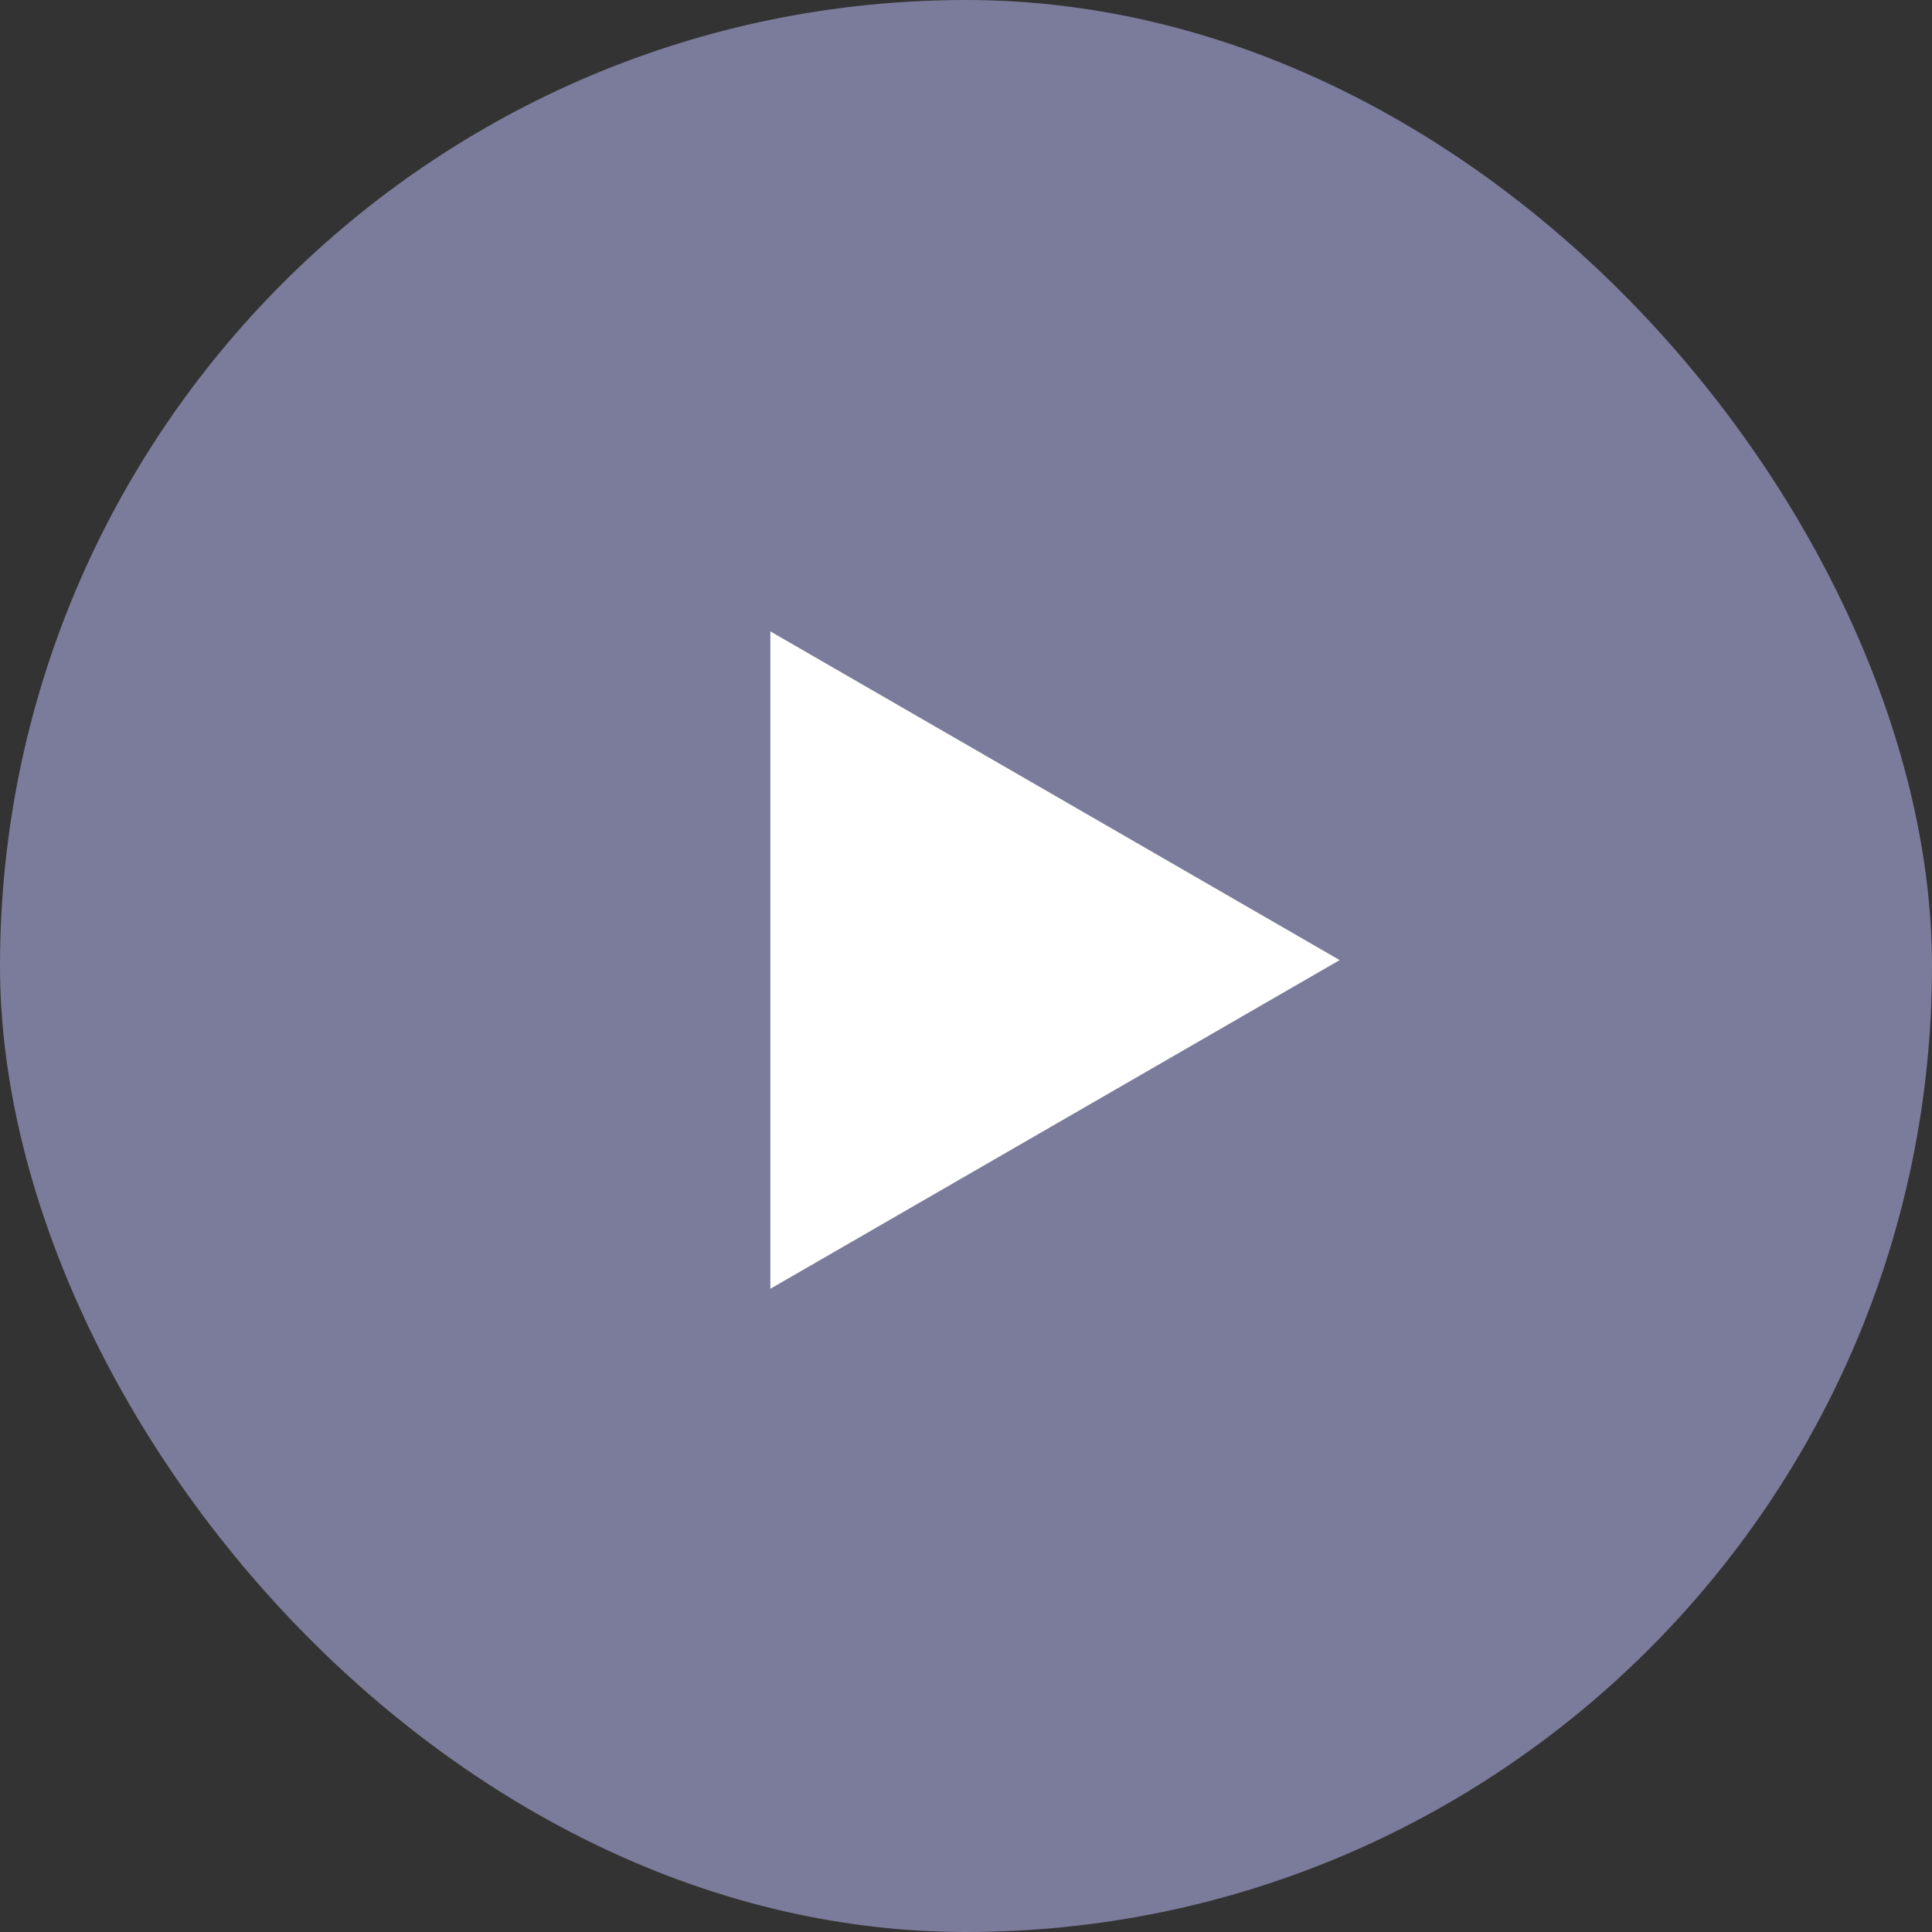
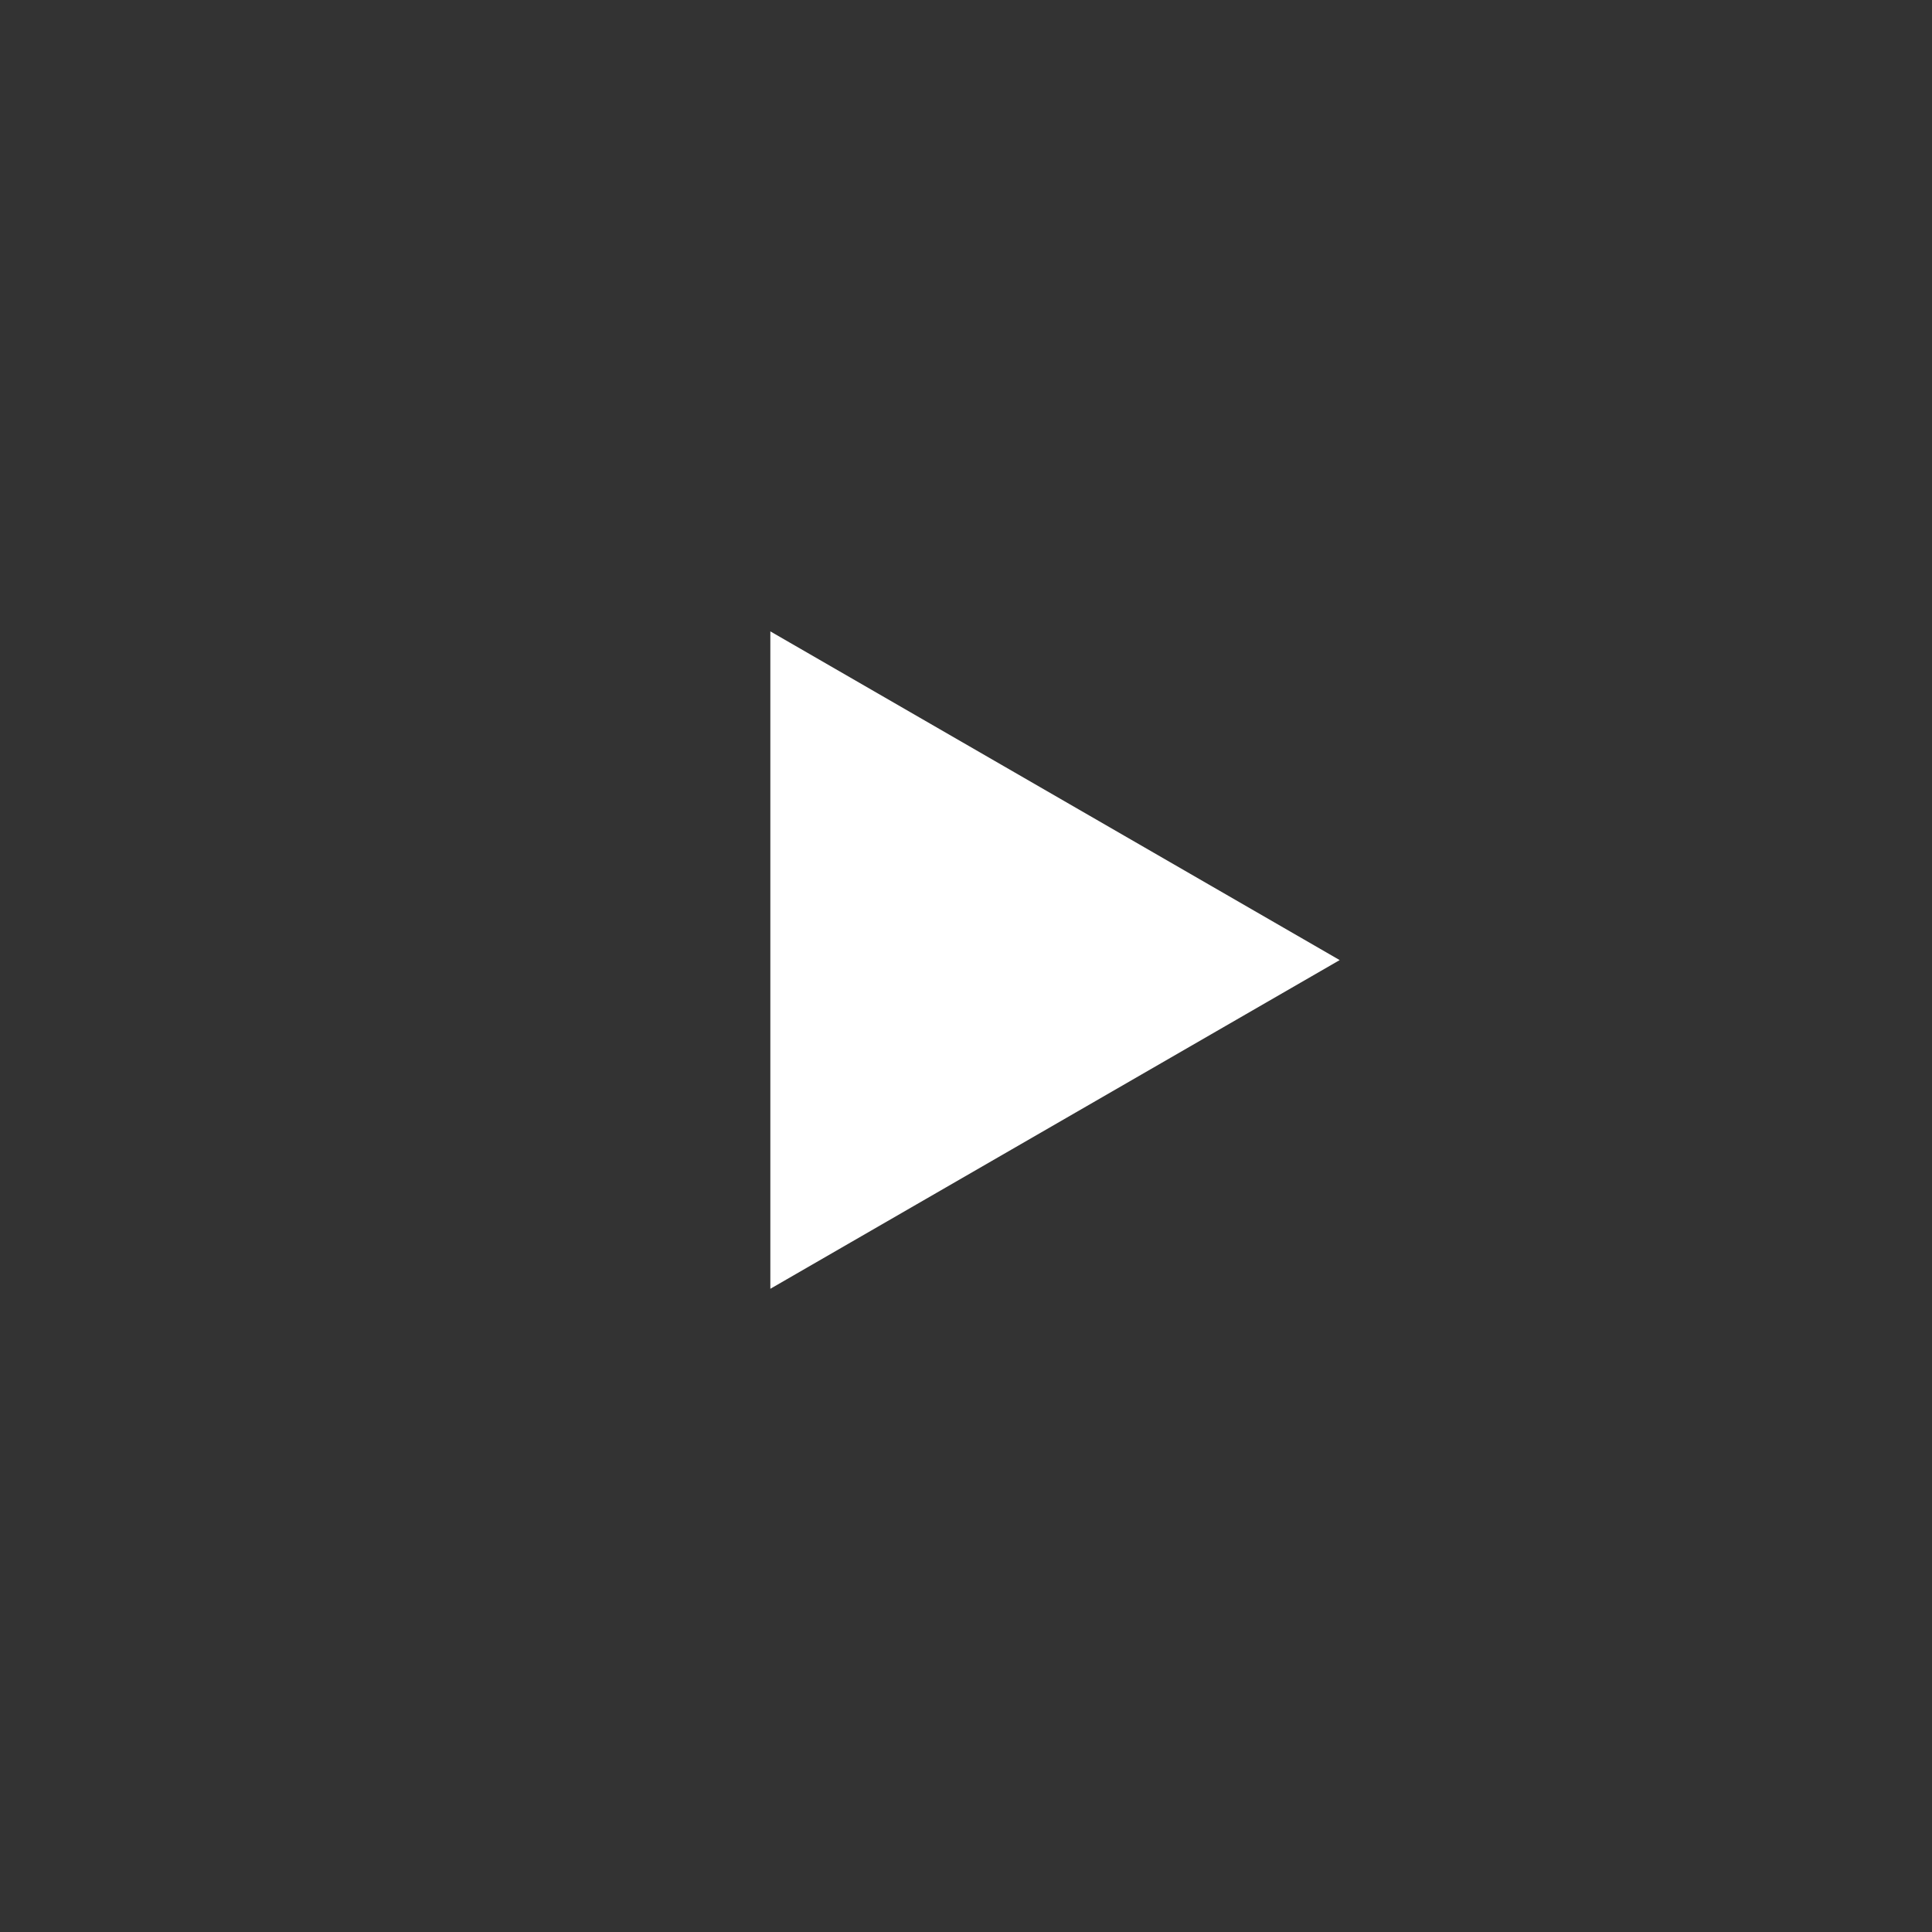
<svg xmlns="http://www.w3.org/2000/svg" width="70" height="70" viewBox="0 0 70 70" fill="none">
  <rect x="0" y="0" width="70" height="70" fill="#333333" stroke="none" />
-   <rect width="70" height="70" rx="35" fill="#7B7B9B" />
  <path d="M27.911 46.695L27.911 22.876L48.539 34.786L27.911 46.695Z" fill="white" />
</svg>